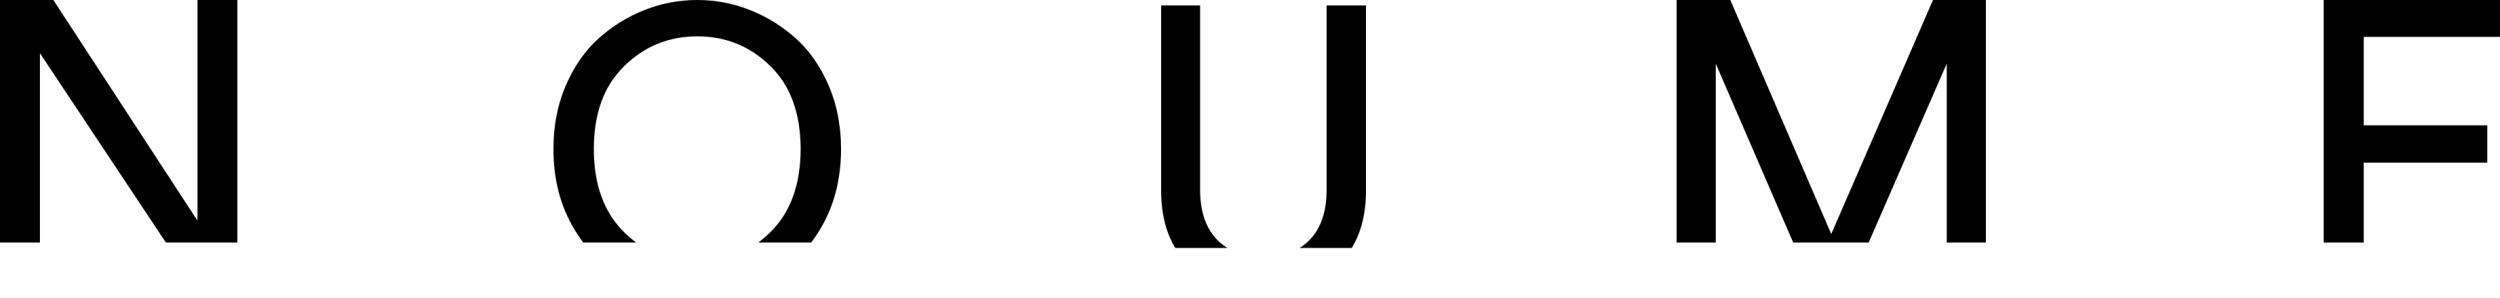
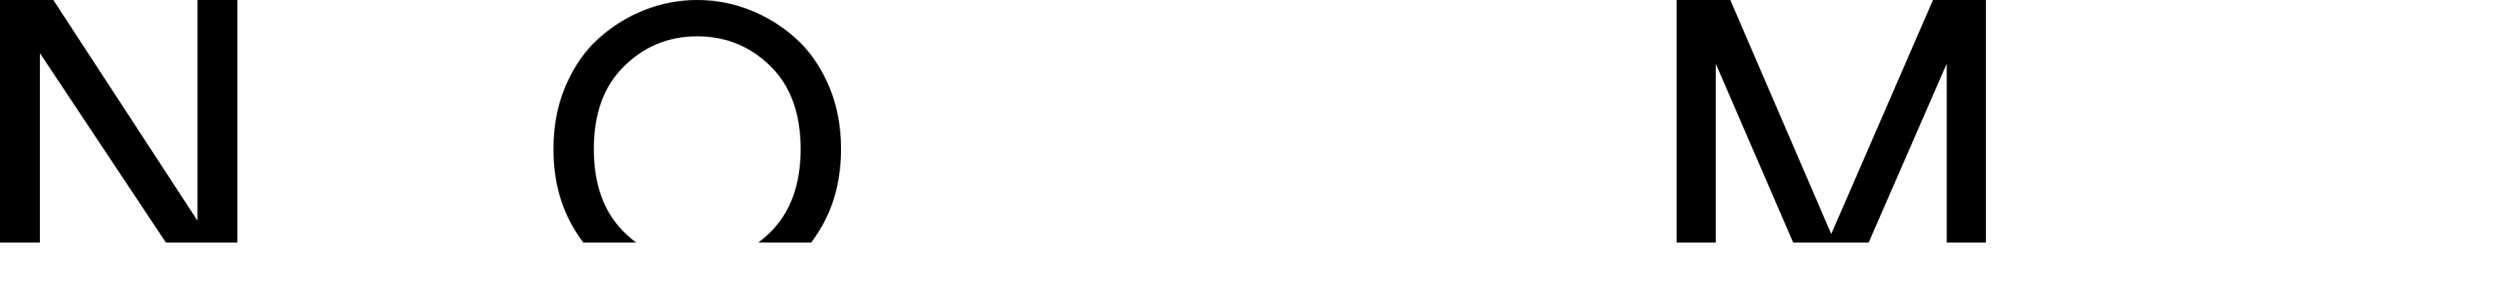
<svg xmlns="http://www.w3.org/2000/svg" xmlns:xlink="http://www.w3.org/1999/xlink" width="3686px" height="440px" viewBox="0 0 3686 440" version="1.1">
  <title>NOUME_black</title>
  <defs>
    <polygon id="path-1" points="78.645 0 291.166 325.326 291.166 0 350 0 350 424 288.765 424 58.834 78.341 58.834 424 0 424 0 0" />
    <path d="M212,0 C238.996,0 265,4.962 290.011,14.885 C315.022,24.808 337.552,38.8 357.601,56.861 C377.65,74.921 393.728,98.042 405.837,126.225 C417.946,154.407 424,185.566 424,219.702 C424,264.953 413.579,304.646 392.736,338.782 C371.893,372.918 345.592,398.322 313.831,414.993 C282.071,431.664 248.127,440 212,440 C175.873,440 141.929,431.664 110.168,414.993 C78.408,398.322 52.107,372.918 31.264,338.782 C10.421,304.646 0,264.953 0,219.702 C0,185.566 6.054,154.407 18.163,126.225 C30.271,98.042 46.35,74.921 66.399,56.861 C86.448,38.8 108.978,24.808 133.989,14.885 C159,4.962 185.004,0 212,0 Z M212,53.586 C169.918,53.586 133.989,68.272 104.213,97.645 C74.438,126.622 59.551,167.307 59.551,219.702 C59.551,272.097 74.438,312.981 104.213,342.355 C133.989,371.728 169.918,386.414 212,386.414 C254.082,386.414 290.011,371.728 319.787,342.355 C349.562,312.981 364.449,272.097 364.449,219.702 C364.449,167.307 349.562,126.522 319.787,97.348 C290.011,68.173 254.082,53.586 212,53.586 Z" id="path-3" />
-     <path d="M57.439,0 L57.439,271.735 C57.439,303.359 65.631,327.761 82.014,344.939 C98.397,362.118 121.392,370.707 151,370.707 C180.608,370.707 203.505,362.118 219.69,344.939 C235.876,327.761 243.969,303.359 243.969,271.735 L243.969,0 L302,0 L302,273.492 C302,320.733 287.788,357.628 259.365,384.177 C231.336,410.726 195.214,424 151,424 C106.786,424 70.565,410.726 42.339,384.177 C14.113,357.628 0,320.733 0,273.492 L0,0 L57.439,0 Z" id="path-5" />
    <polygon id="path-7" points="79.175 0 228 345.061 378.016 0 456 0 456 424 398.256 424 398.256 93.89 254.193 424 200.616 424 57.744 93.89 57.744 424 0 424 0 0" />
-     <polygon id="path-9" points="260 0 260 54.42 59.118 54.42 59.118 184.79 241.299 184.79 241.299 239.808 59.118 239.808 59.118 369.58 260 369.58 260 424 0 424 0 0" />
  </defs>
  <g id="website-finito" stroke="none" stroke-width="1" fill="none" fill-rule="evenodd">
    <g id="NOUME_black">
      <g id="Group-3">
        <mask id="mask-2" fill="white">
          <use xlink:href="#path-1" />
        </mask>
        <g id="Clip-2" />
        <polygon id="Fill-1" fill="#000000" mask="url(#mask-2)" points="-2 -2 352 -2 352 426 -2 426" />
      </g>
      <g id="Group-6" transform="translate(816, 0)">
        <mask id="mask-4" fill="white">
          <use xlink:href="#path-3" />
        </mask>
        <g id="Clip-5" />
        <polygon id="Fill-4" fill="#000000" mask="url(#mask-4)" points="-2 -2 426 -2 426 442 -2 442" />
      </g>
      <g id="Group-9" transform="translate(1712, 8)">
        <mask id="mask-6" fill="white">
          <use xlink:href="#path-5" />
        </mask>
        <g id="Clip-8" />
-         <polygon id="Fill-7" fill="#000000" mask="url(#mask-6)" points="-2 -2 304 -2 304 426 -2 426" />
      </g>
      <g id="Group-12" transform="translate(2472, 0)">
        <mask id="mask-8" fill="white">
          <use xlink:href="#path-7" />
        </mask>
        <g id="Clip-11" />
        <polygon id="Fill-10" fill="#000000" mask="url(#mask-8)" points="-2 -2 458 -2 458 426 -2 426" />
      </g>
      <g id="Group-15" transform="translate(3426, 0)">
        <mask id="mask-10" fill="white">
          <use xlink:href="#path-9" />
        </mask>
        <g id="Clip-14" />
        <polygon id="Fill-13" fill="#000000" mask="url(#mask-10)" points="-2 -2 262 -2 262 426 -2 426" />
      </g>
    </g>
  </g>
</svg>